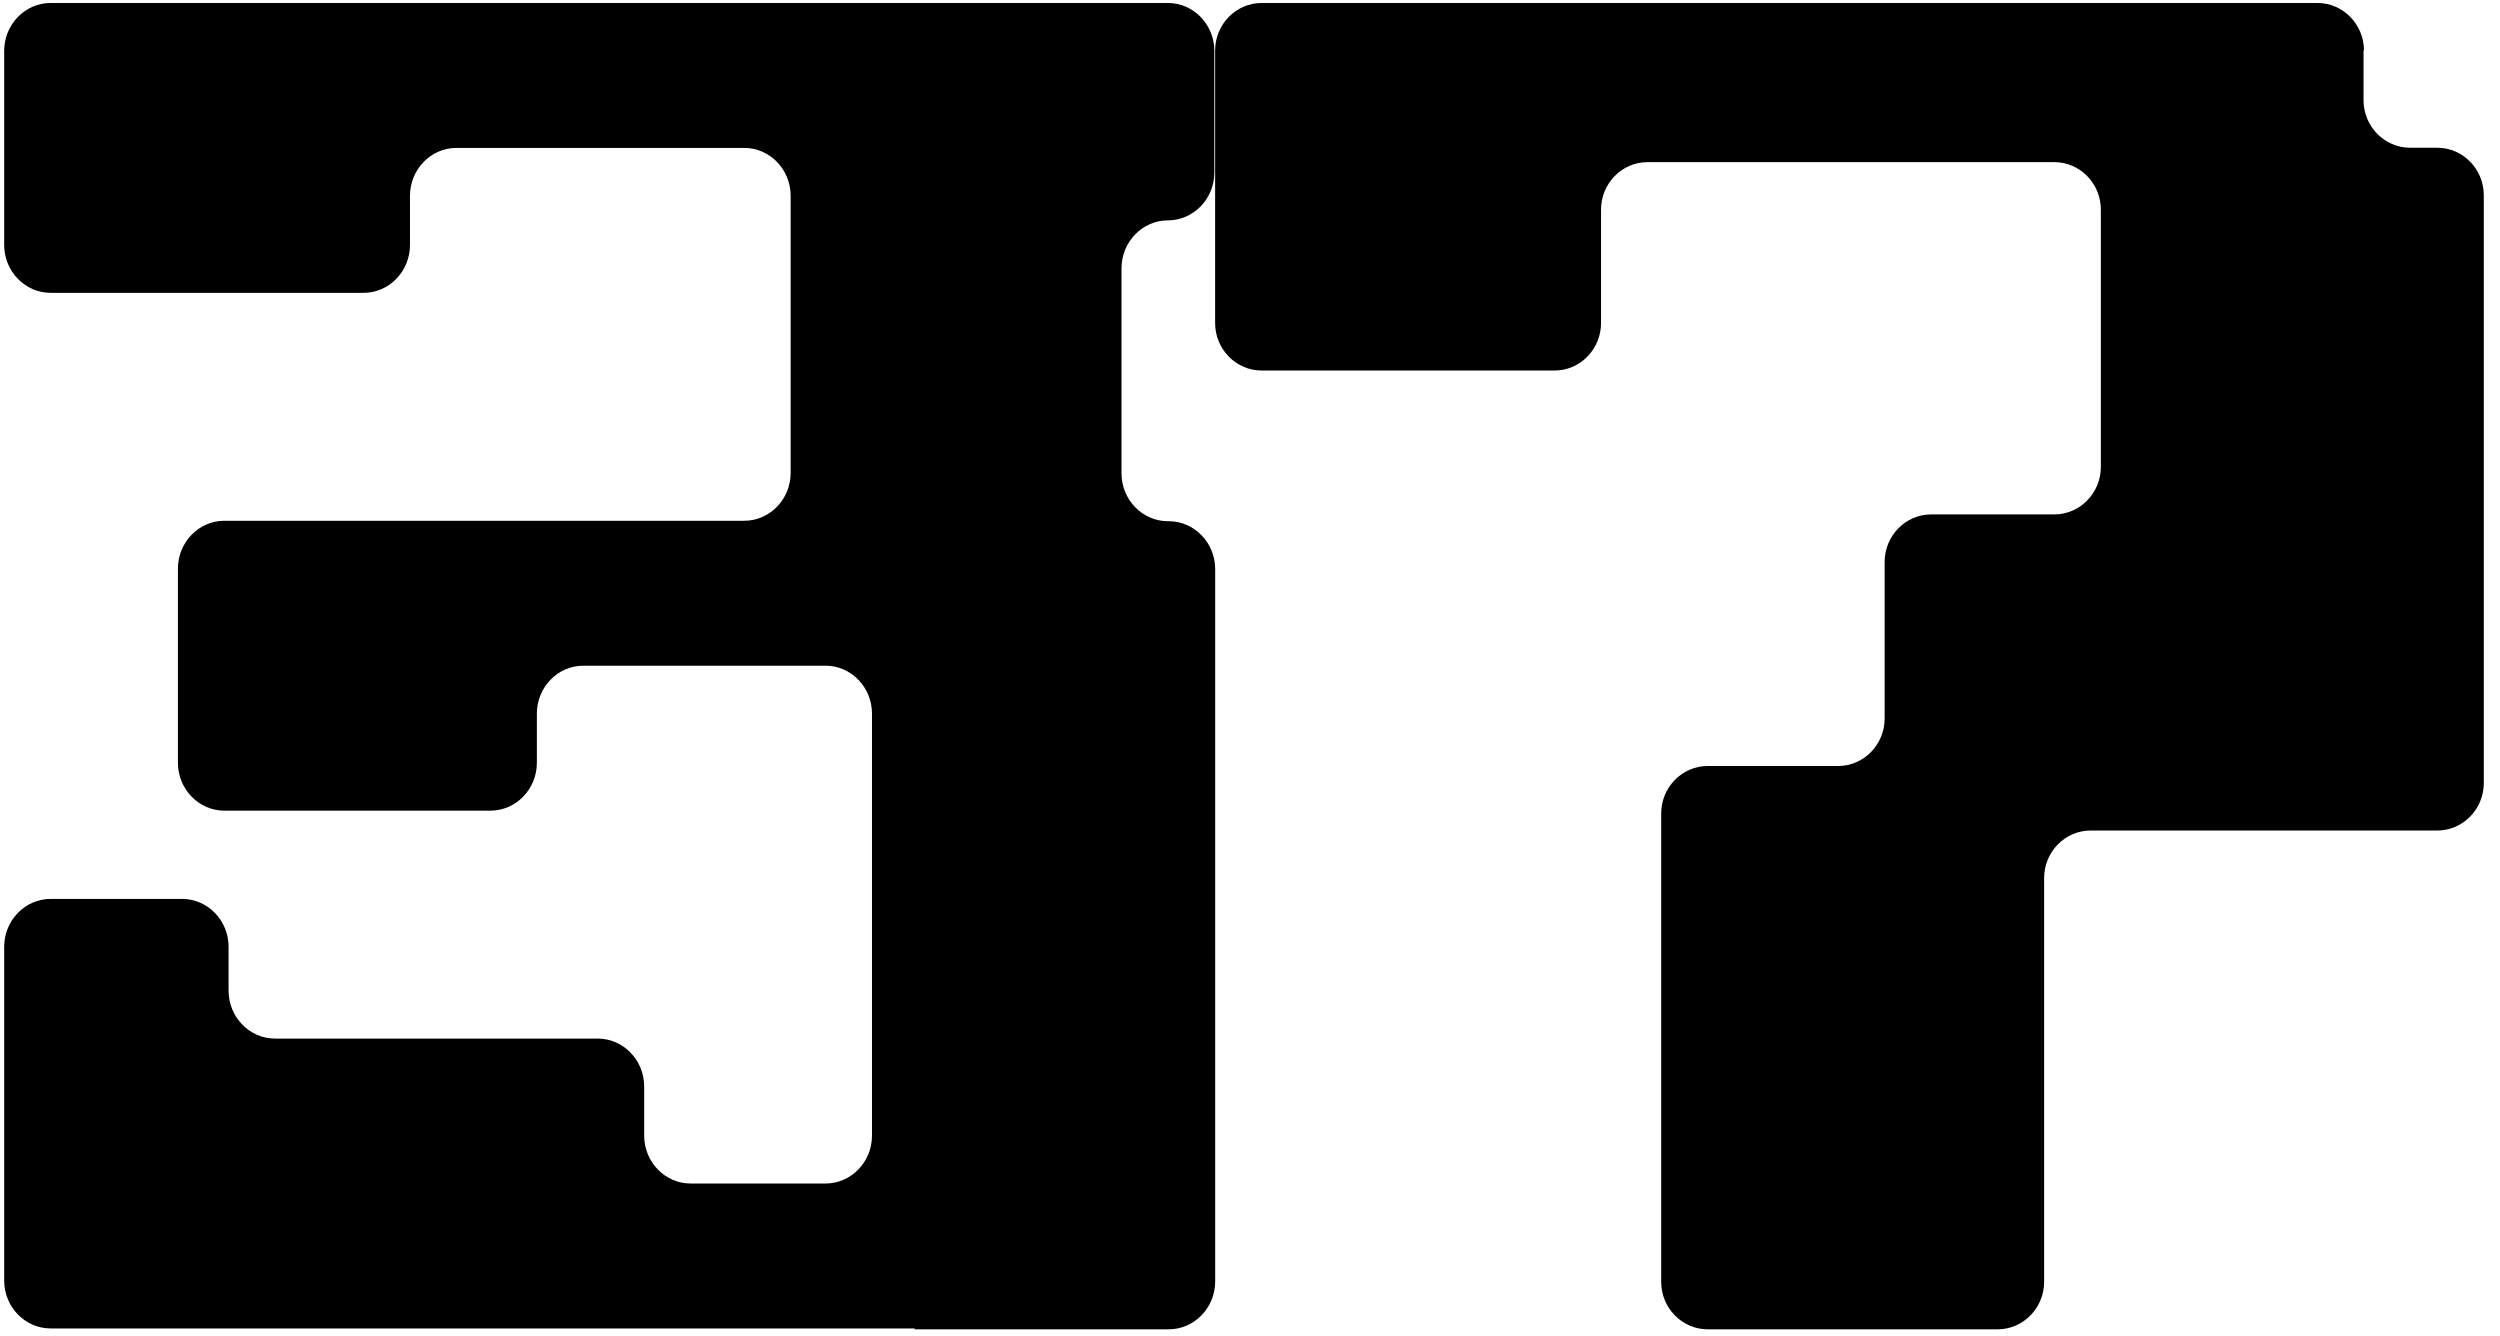
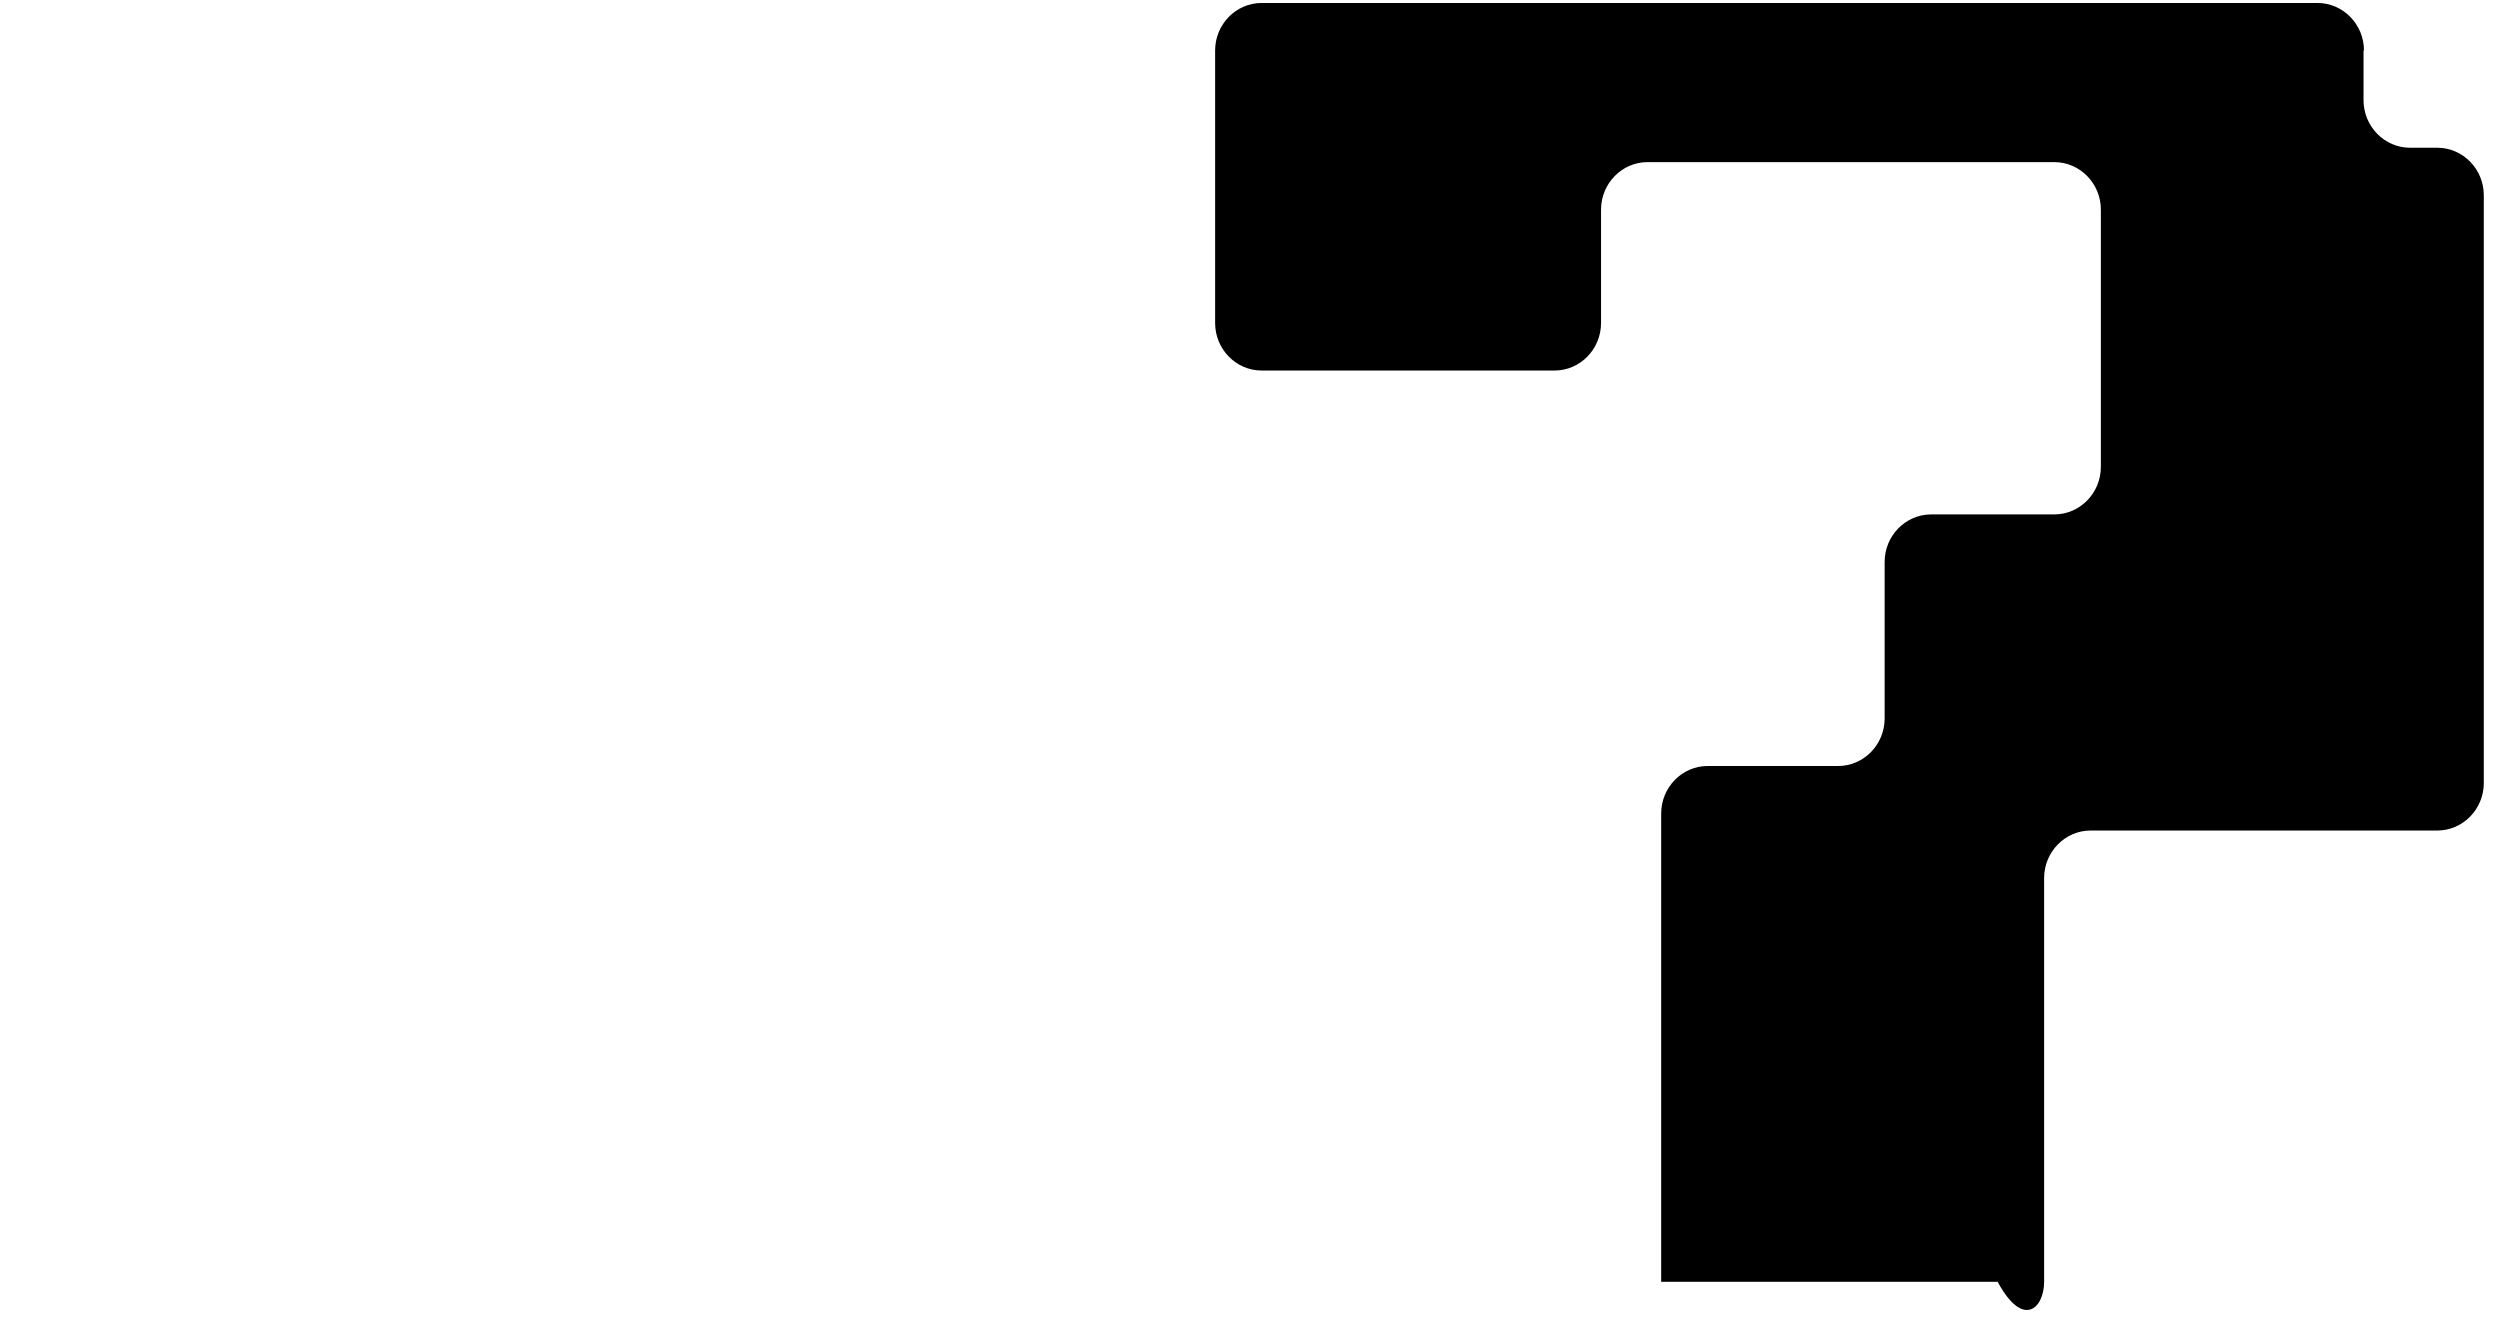
<svg xmlns="http://www.w3.org/2000/svg" width="146" height="78" viewBox="0 0 146 78" fill="none">
-   <path d="M138.056 2.949C138.056 1.422 136.835 0.174 135.341 0.174H73.677C72.183 0.174 70.963 1.422 70.963 2.949V18.864C70.963 20.392 72.183 21.639 73.677 21.639H90.787C92.281 21.639 93.501 20.392 93.501 18.864V12.243C93.501 10.716 94.722 9.468 96.216 9.468H119.975C121.469 9.468 122.69 10.716 122.69 12.243V27.267C122.69 28.794 121.469 30.042 119.975 30.042H112.778C111.283 30.042 110.063 31.29 110.063 32.818V41.959C110.063 43.486 108.843 44.734 107.348 44.734H99.728C98.233 44.734 97.013 45.982 97.013 47.51V74.857C97.013 76.385 98.233 77.632 99.728 77.632H116.663C118.157 77.632 119.377 76.385 119.377 74.857V51.278C119.377 49.751 120.598 48.503 122.092 48.503H142.339C143.833 48.503 145.054 47.255 145.054 45.727V11.403C145.054 9.875 143.833 8.628 142.339 8.628H140.745C139.251 8.628 138.031 7.38 138.031 5.852V2.949H138.056Z" fill="black" />
-   <path d="M53.411 77.632H68.257C69.749 77.632 70.967 76.376 70.967 74.837V33.235C70.967 31.696 69.749 30.439 68.257 30.439H68.207C66.715 30.439 65.496 29.182 65.496 27.643V15.666C65.496 14.127 66.715 12.87 68.207 12.87C69.699 12.87 70.918 11.613 70.918 10.074V2.97C70.918 1.431 69.699 0.174 68.207 0.174H63.035H10.465H2.955C1.463 0.174 0.244 1.431 0.244 2.97V14.306C0.244 15.845 1.463 17.102 2.955 17.102H21.232C22.724 17.102 23.943 15.845 23.943 14.306V11.434C23.943 9.895 25.161 8.638 26.653 8.638H43.464C44.956 8.638 46.174 9.895 46.174 11.434V27.618C46.174 29.157 44.956 30.413 43.464 30.413H13.101C11.609 30.413 10.39 31.67 10.39 33.209V44.546C10.39 46.085 11.609 47.342 13.101 47.342H28.643C30.135 47.342 31.353 46.085 31.353 44.546V41.673C31.353 40.134 32.572 38.877 34.064 38.877H48.214C49.706 38.877 50.924 40.134 50.924 41.673V66.322C50.924 67.86 49.706 69.117 48.214 69.117H40.331C38.839 69.117 37.62 67.86 37.62 66.322V63.449C37.62 61.91 36.401 60.653 34.909 60.653H16.06C14.568 60.653 13.349 59.396 13.349 57.857V55.292C13.349 53.754 12.131 52.497 10.639 52.497H2.955C1.463 52.497 0.244 53.754 0.244 55.292V74.785C0.244 76.324 1.463 77.581 2.955 77.581H53.411V77.632Z" fill="black" />
+   <path d="M138.056 2.949C138.056 1.422 136.835 0.174 135.341 0.174H73.677C72.183 0.174 70.963 1.422 70.963 2.949V18.864C70.963 20.392 72.183 21.639 73.677 21.639H90.787C92.281 21.639 93.501 20.392 93.501 18.864V12.243C93.501 10.716 94.722 9.468 96.216 9.468H119.975C121.469 9.468 122.69 10.716 122.69 12.243V27.267C122.69 28.794 121.469 30.042 119.975 30.042H112.778C111.283 30.042 110.063 31.29 110.063 32.818V41.959C110.063 43.486 108.843 44.734 107.348 44.734H99.728C98.233 44.734 97.013 45.982 97.013 47.51V74.857H116.663C118.157 77.632 119.377 76.385 119.377 74.857V51.278C119.377 49.751 120.598 48.503 122.092 48.503H142.339C143.833 48.503 145.054 47.255 145.054 45.727V11.403C145.054 9.875 143.833 8.628 142.339 8.628H140.745C139.251 8.628 138.031 7.38 138.031 5.852V2.949H138.056Z" fill="black" />
</svg>